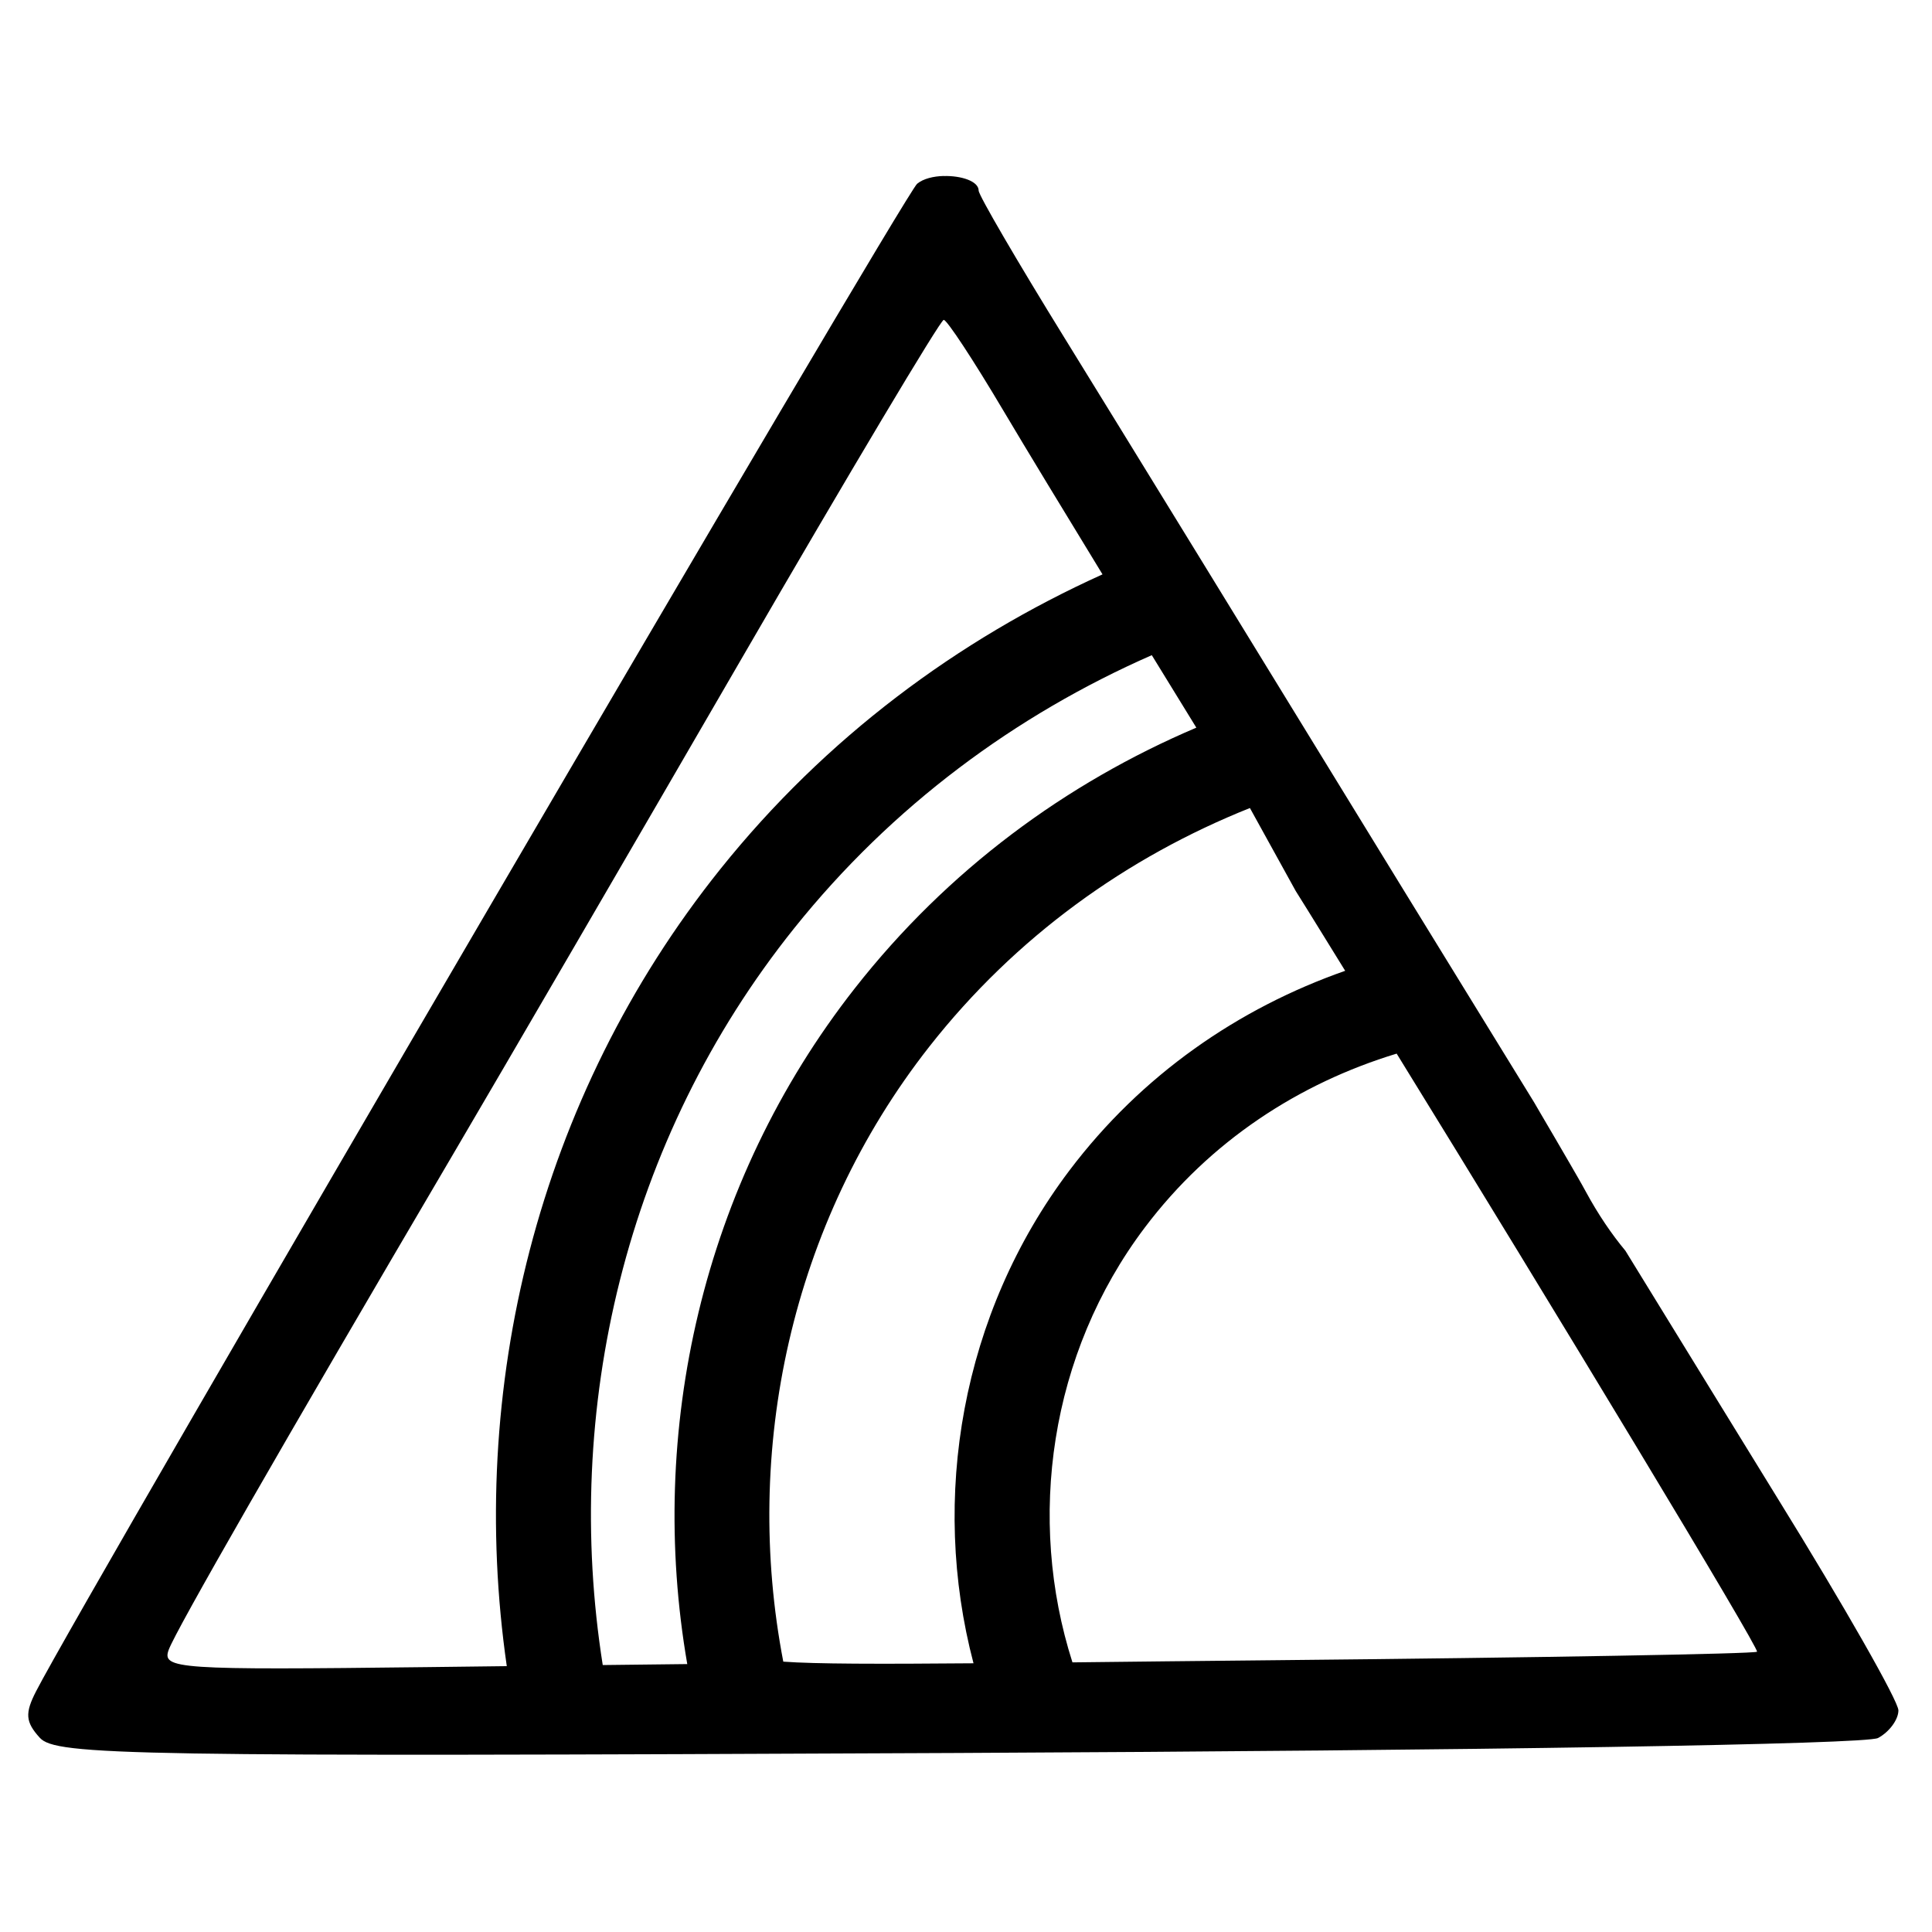
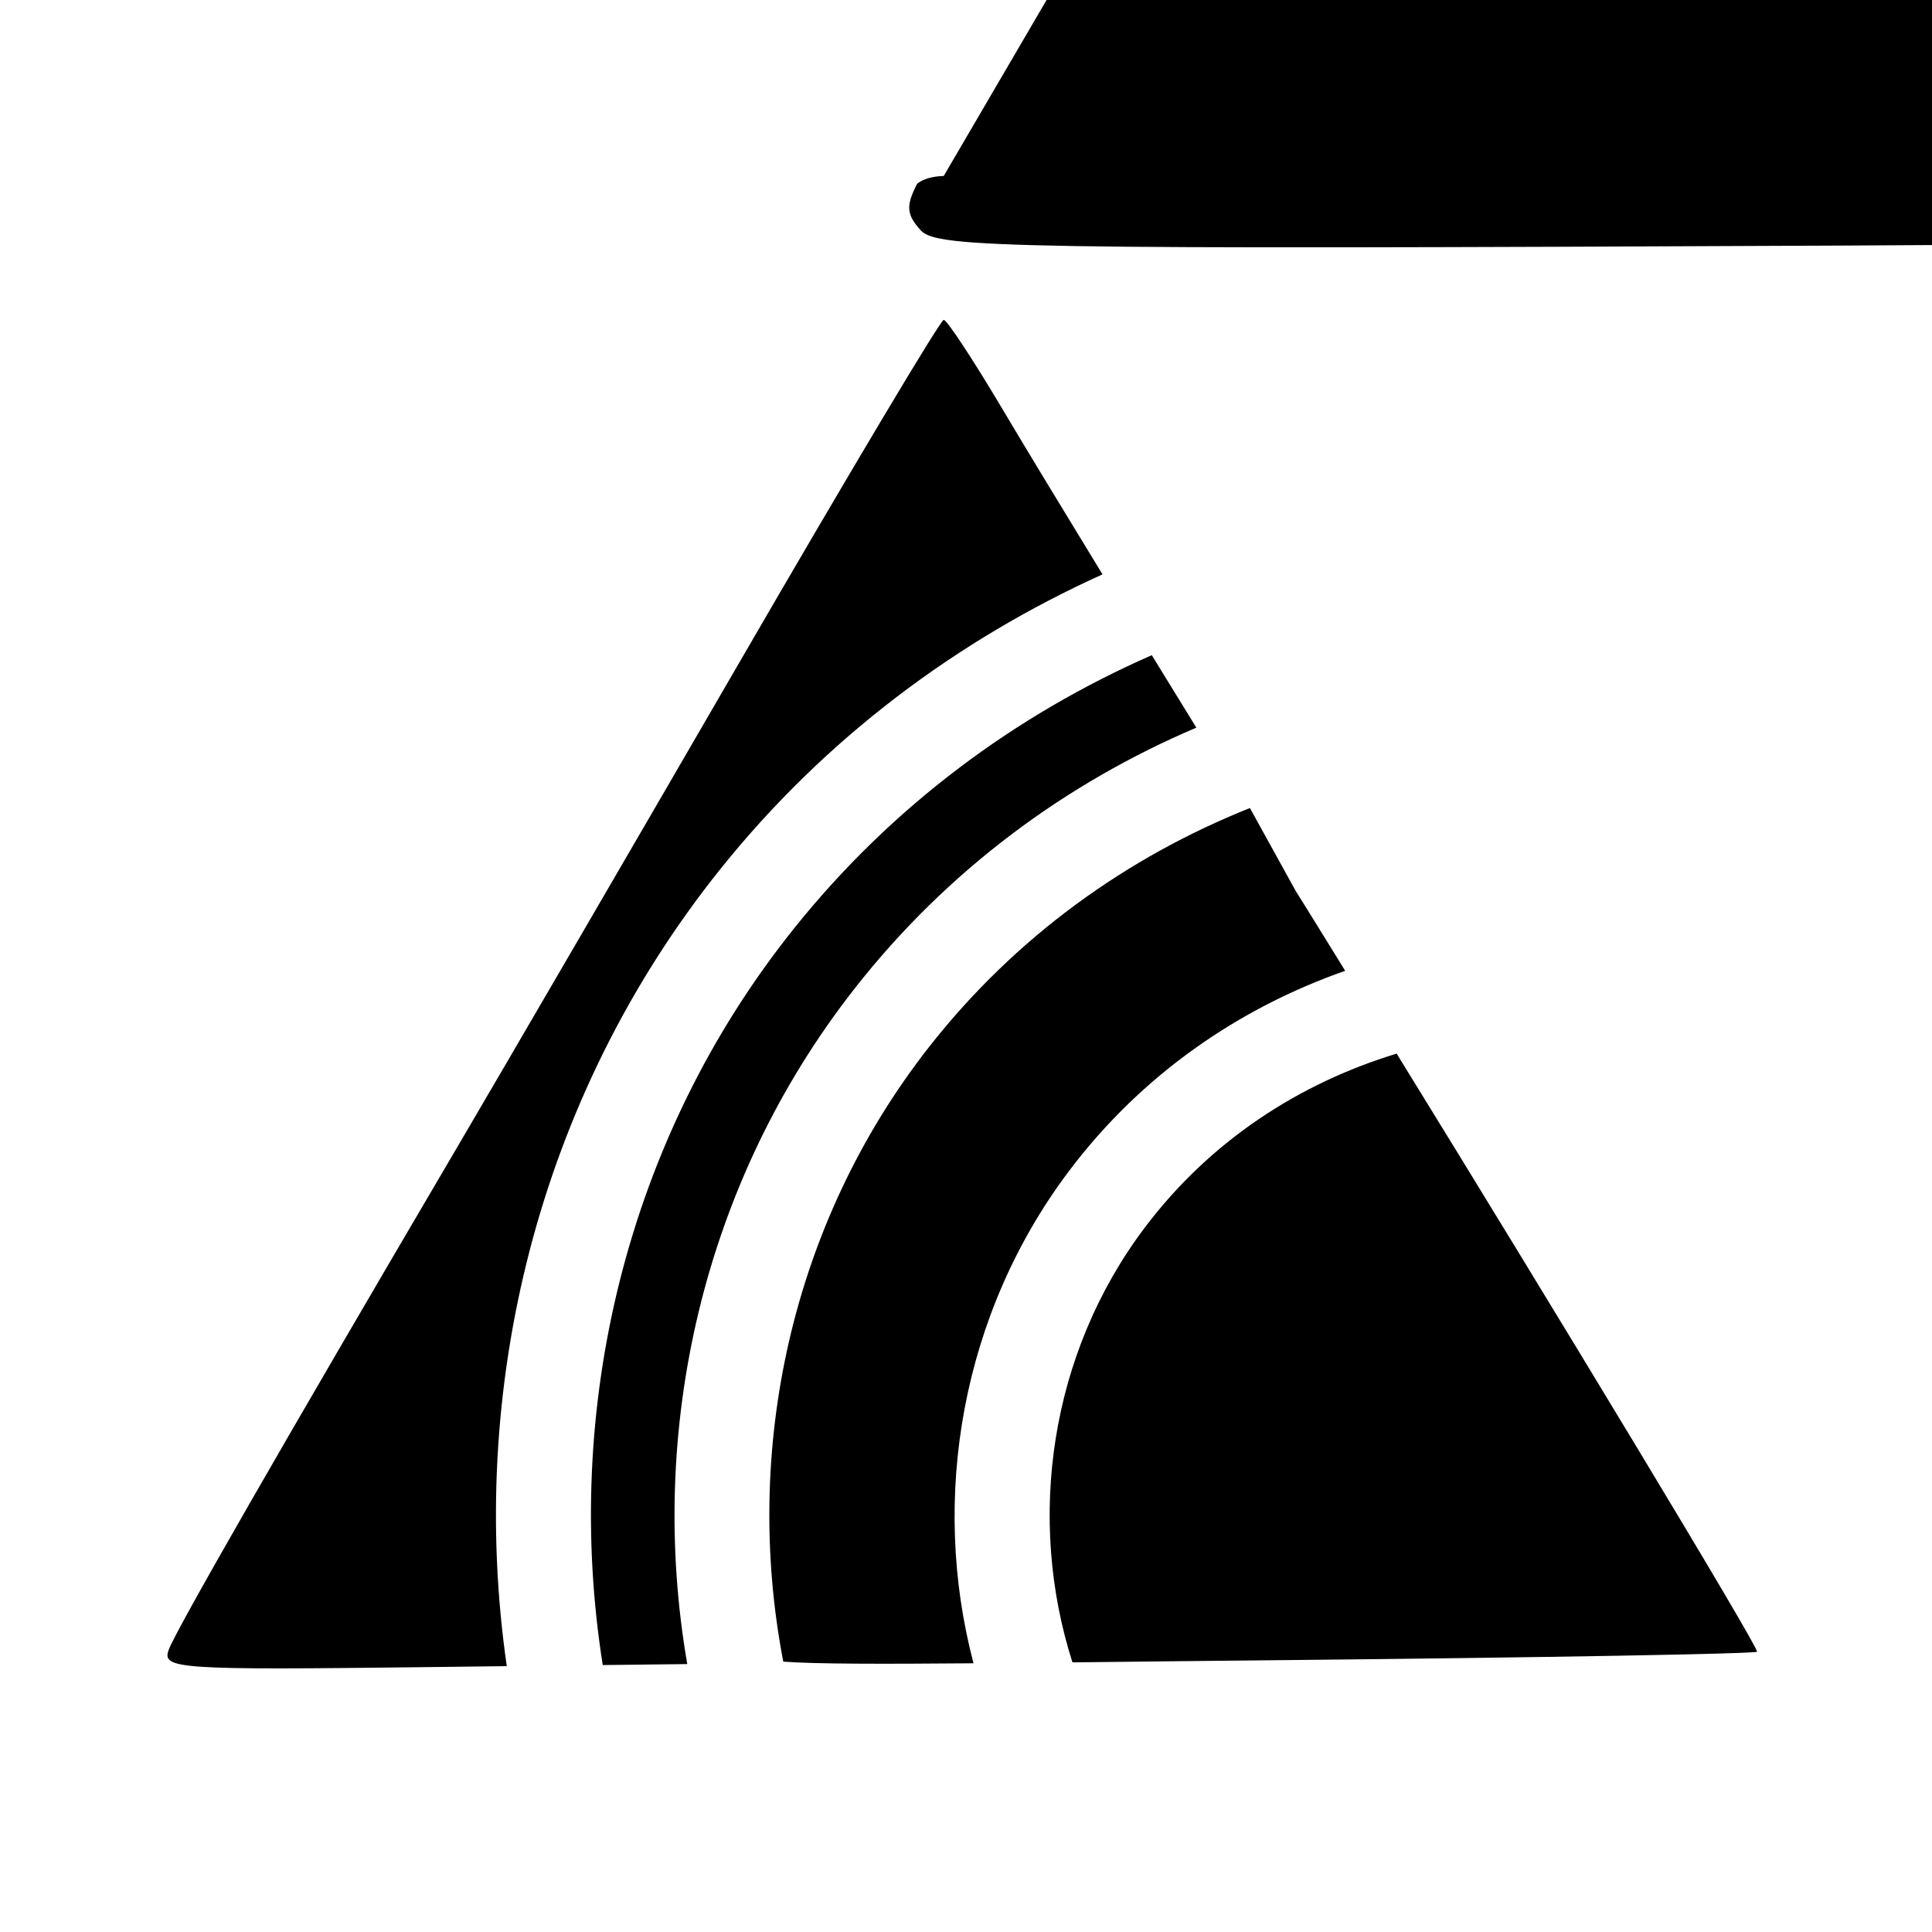
<svg xmlns="http://www.w3.org/2000/svg" xmlns:ns1="http://sodipodi.sourceforge.net/DTD/sodipodi-0.dtd" xmlns:ns2="http://www.inkscape.org/namespaces/inkscape" xmlns:xlink="http://www.w3.org/1999/xlink" width="120" height="120" viewBox="0 0 31.75 31.75" version="1.1" id="svg5" ns1:docname="ph_logo_fav.svg" ns2:version="1.1.2 (0a00cf5339, 2022-02-04)">
  <ns1:namedview id="namedview27583" pagecolor="#505050" bordercolor="#eeeeee" borderopacity="1" ns2:pageshadow="0" ns2:pageopacity="0" ns2:pagecheckerboard="0" showgrid="false" ns2:zoom="5.1383093" ns2:cx="112.39105" ns2:cy="46.610663" ns2:window-width="1846" ns2:window-height="1016" ns2:window-x="0" ns2:window-y="0" ns2:window-maximized="1" ns2:current-layer="svg5" />
  <defs id="defs2">
    <linearGradient id="linearGradient7387">
      <stop style="stop-color:#800080;stop-opacity:1" offset="0" id="stop7383" />
      <stop style="stop-color:#008080;stop-opacity:1" offset="1" id="stop7385" />
    </linearGradient>
    <linearGradient xlink:href="#linearGradient7387" id="linearGradient7389" x1="38.608" y1="196.714" x2="91.381" y2="174.823" gradientUnits="userSpaceOnUse" gradientTransform="matrix(0.931,-0.384,0.344,0.931,-55.028,36.605)" />
  </defs>
-   <path id="path28006" style="color:#000000;fill:#000000;fill-rule:evenodd;stroke-width:0.191;-inkscape-stroke:none" d="m 15.509,2.892 c -0.17,0.004 -0.337,0.045 -0.437,0.128 C 14.858,3.197 1.402,26.222 0.594,27.792 c -0.187,0.363 -0.176,0.506 0.059,0.765 0.266,0.294 1.465,0.313 15.082,0.251 8.608,-0.04 14.933,-0.142 15.128,-0.246 0.184,-0.098 0.335,-0.302 0.335,-0.454 0,-0.152 -0.893,-1.72 -1.985,-3.485 -0.444,-0.718 -1.647,-2.68 -2.501,-4.068 -0.228,-0.274 -0.447,-0.596 -0.65,-0.97 -0.085,-0.157 -0.176,-0.311 -0.265,-0.466 -0.163,-0.28 -0.325,-0.56 -0.49,-0.839 -0.032,-0.055 -0.064,-0.11 -0.096,-0.165 -0.824,-1.342 -1.347,-2.188 -2.147,-3.492 -2.289,-3.736 -4.797,-7.819 -5.572,-9.073 -0.775,-1.255 -1.409,-2.342 -1.409,-2.417 0,-0.157 -0.291,-0.248 -0.574,-0.24 z m 3.71e-4,2.365 c 0.053,-7e-6 0.49,0.665 0.972,1.478 0.381,0.643 1.052,1.745 1.637,2.704 -2.381,1.077 -4.55,2.684 -6.28,4.843 -3.02,3.77 -4.164,8.566 -3.51,13.099 l -1.315,0.016 c -4.109,0.049 -4.359,0.032 -4.24,-0.287 0.125,-0.334 1.843,-3.327 4.697,-8.183 0.804,-1.368 2.92,-5.003 4.702,-8.078 1.782,-3.075 3.283,-5.592 3.336,-5.592 z m 3.419,5.51 0.732,1.191 c -2.14,0.911 -4.084,2.335 -5.612,4.283 -2.518,3.209 -3.414,7.293 -2.754,11.106 l -1.389,0.016 C 9.245,23.183 10.266,18.731 13.052,15.254 14.664,13.241 16.694,11.748 18.928,10.767 Z m 1.612,2.511 0.753,1.364 c 0.22,0.349 0.55,0.888 0.813,1.312 -1.749,0.613 -3.342,1.705 -4.533,3.283 -1.777,2.354 -2.289,5.384 -1.575,8.097 -1.551,0.013 -2.601,0.012 -3.126,-0.027 -0.665,-3.456 0.112,-7.191 2.399,-10.106 1.422,-1.812 3.254,-3.117 5.269,-3.922 z m 2.412,4.037 c 2.571,4.168 5.968,9.787 5.922,9.829 -0.037,0.035 -3.579,0.097 -7.869,0.139 -1.37,0.013 -2.39,0.025 -3.381,0.036 -0.754,-2.356 -0.376,-5.073 1.19,-7.147 1.072,-1.421 2.533,-2.369 4.138,-2.857 z" />
+   <path id="path28006" style="color:#000000;fill:#000000;fill-rule:evenodd;stroke-width:0.191;-inkscape-stroke:none" d="m 15.509,2.892 c -0.17,0.004 -0.337,0.045 -0.437,0.128 c -0.187,0.363 -0.176,0.506 0.059,0.765 0.266,0.294 1.465,0.313 15.082,0.251 8.608,-0.04 14.933,-0.142 15.128,-0.246 0.184,-0.098 0.335,-0.302 0.335,-0.454 0,-0.152 -0.893,-1.72 -1.985,-3.485 -0.444,-0.718 -1.647,-2.68 -2.501,-4.068 -0.228,-0.274 -0.447,-0.596 -0.65,-0.97 -0.085,-0.157 -0.176,-0.311 -0.265,-0.466 -0.163,-0.28 -0.325,-0.56 -0.49,-0.839 -0.032,-0.055 -0.064,-0.11 -0.096,-0.165 -0.824,-1.342 -1.347,-2.188 -2.147,-3.492 -2.289,-3.736 -4.797,-7.819 -5.572,-9.073 -0.775,-1.255 -1.409,-2.342 -1.409,-2.417 0,-0.157 -0.291,-0.248 -0.574,-0.24 z m 3.71e-4,2.365 c 0.053,-7e-6 0.49,0.665 0.972,1.478 0.381,0.643 1.052,1.745 1.637,2.704 -2.381,1.077 -4.55,2.684 -6.28,4.843 -3.02,3.77 -4.164,8.566 -3.51,13.099 l -1.315,0.016 c -4.109,0.049 -4.359,0.032 -4.24,-0.287 0.125,-0.334 1.843,-3.327 4.697,-8.183 0.804,-1.368 2.92,-5.003 4.702,-8.078 1.782,-3.075 3.283,-5.592 3.336,-5.592 z m 3.419,5.51 0.732,1.191 c -2.14,0.911 -4.084,2.335 -5.612,4.283 -2.518,3.209 -3.414,7.293 -2.754,11.106 l -1.389,0.016 C 9.245,23.183 10.266,18.731 13.052,15.254 14.664,13.241 16.694,11.748 18.928,10.767 Z m 1.612,2.511 0.753,1.364 c 0.22,0.349 0.55,0.888 0.813,1.312 -1.749,0.613 -3.342,1.705 -4.533,3.283 -1.777,2.354 -2.289,5.384 -1.575,8.097 -1.551,0.013 -2.601,0.012 -3.126,-0.027 -0.665,-3.456 0.112,-7.191 2.399,-10.106 1.422,-1.812 3.254,-3.117 5.269,-3.922 z m 2.412,4.037 c 2.571,4.168 5.968,9.787 5.922,9.829 -0.037,0.035 -3.579,0.097 -7.869,0.139 -1.37,0.013 -2.39,0.025 -3.381,0.036 -0.754,-2.356 -0.376,-5.073 1.19,-7.147 1.072,-1.421 2.533,-2.369 4.138,-2.857 z" />
</svg>